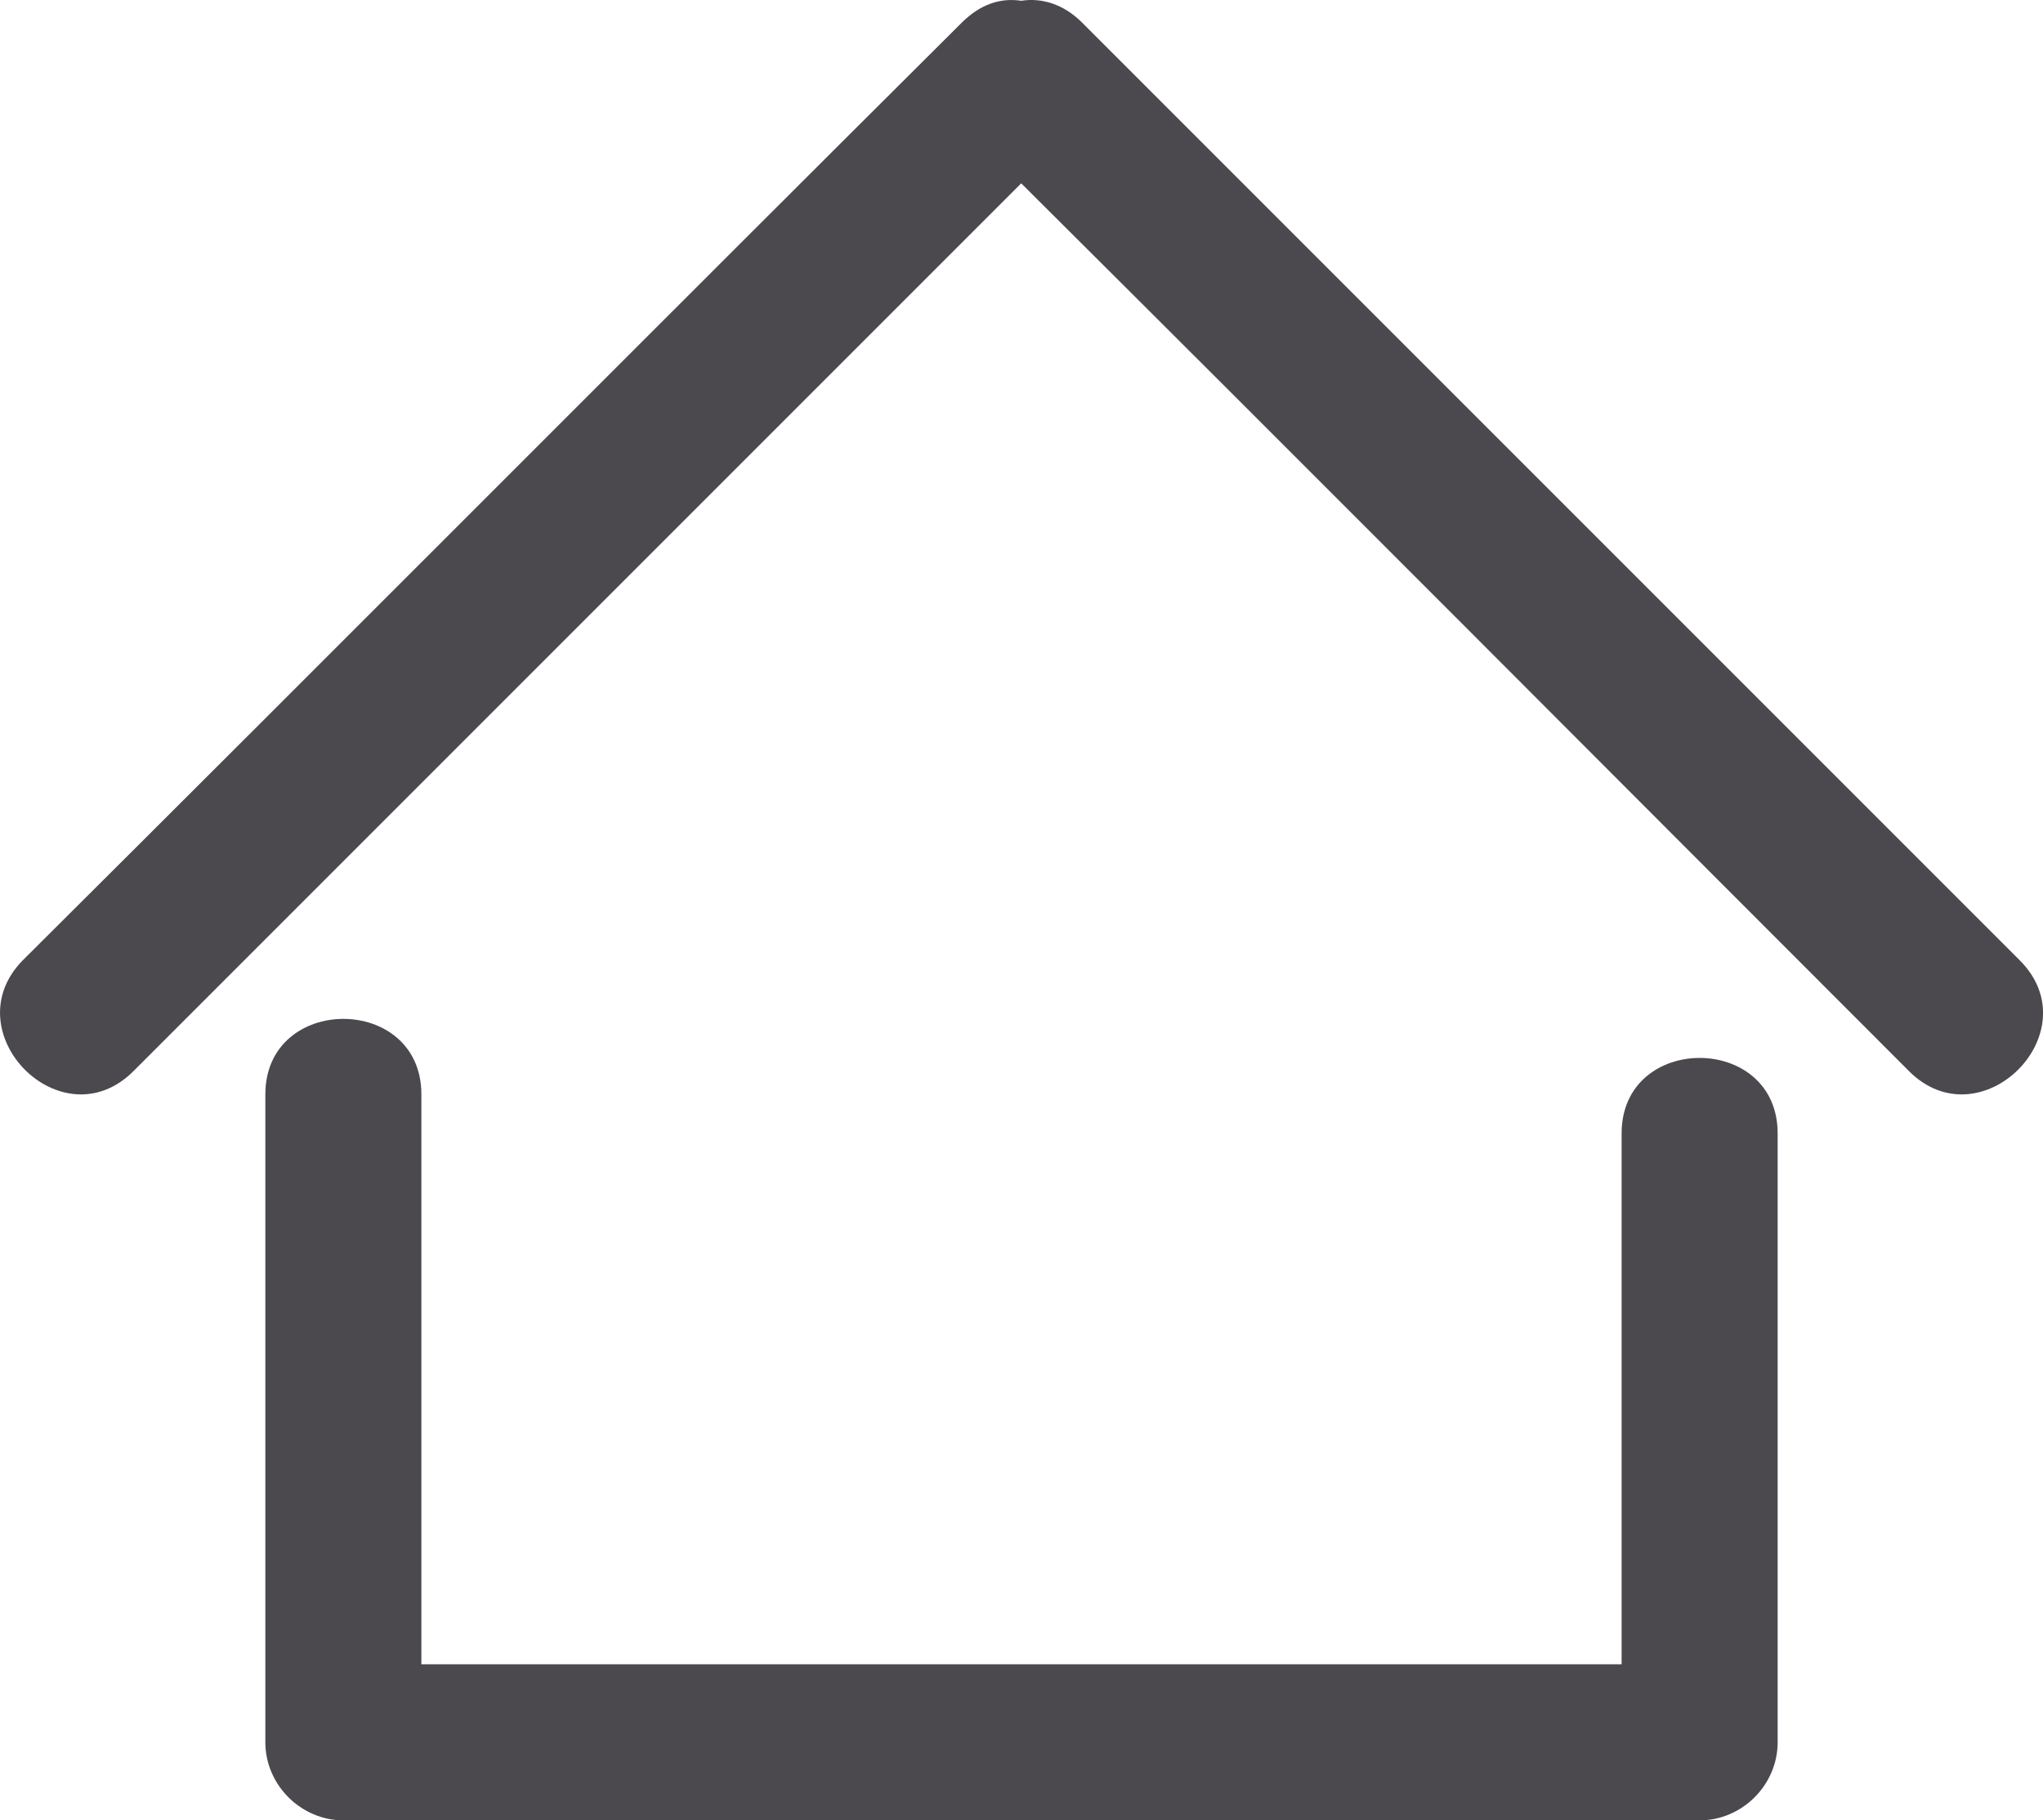
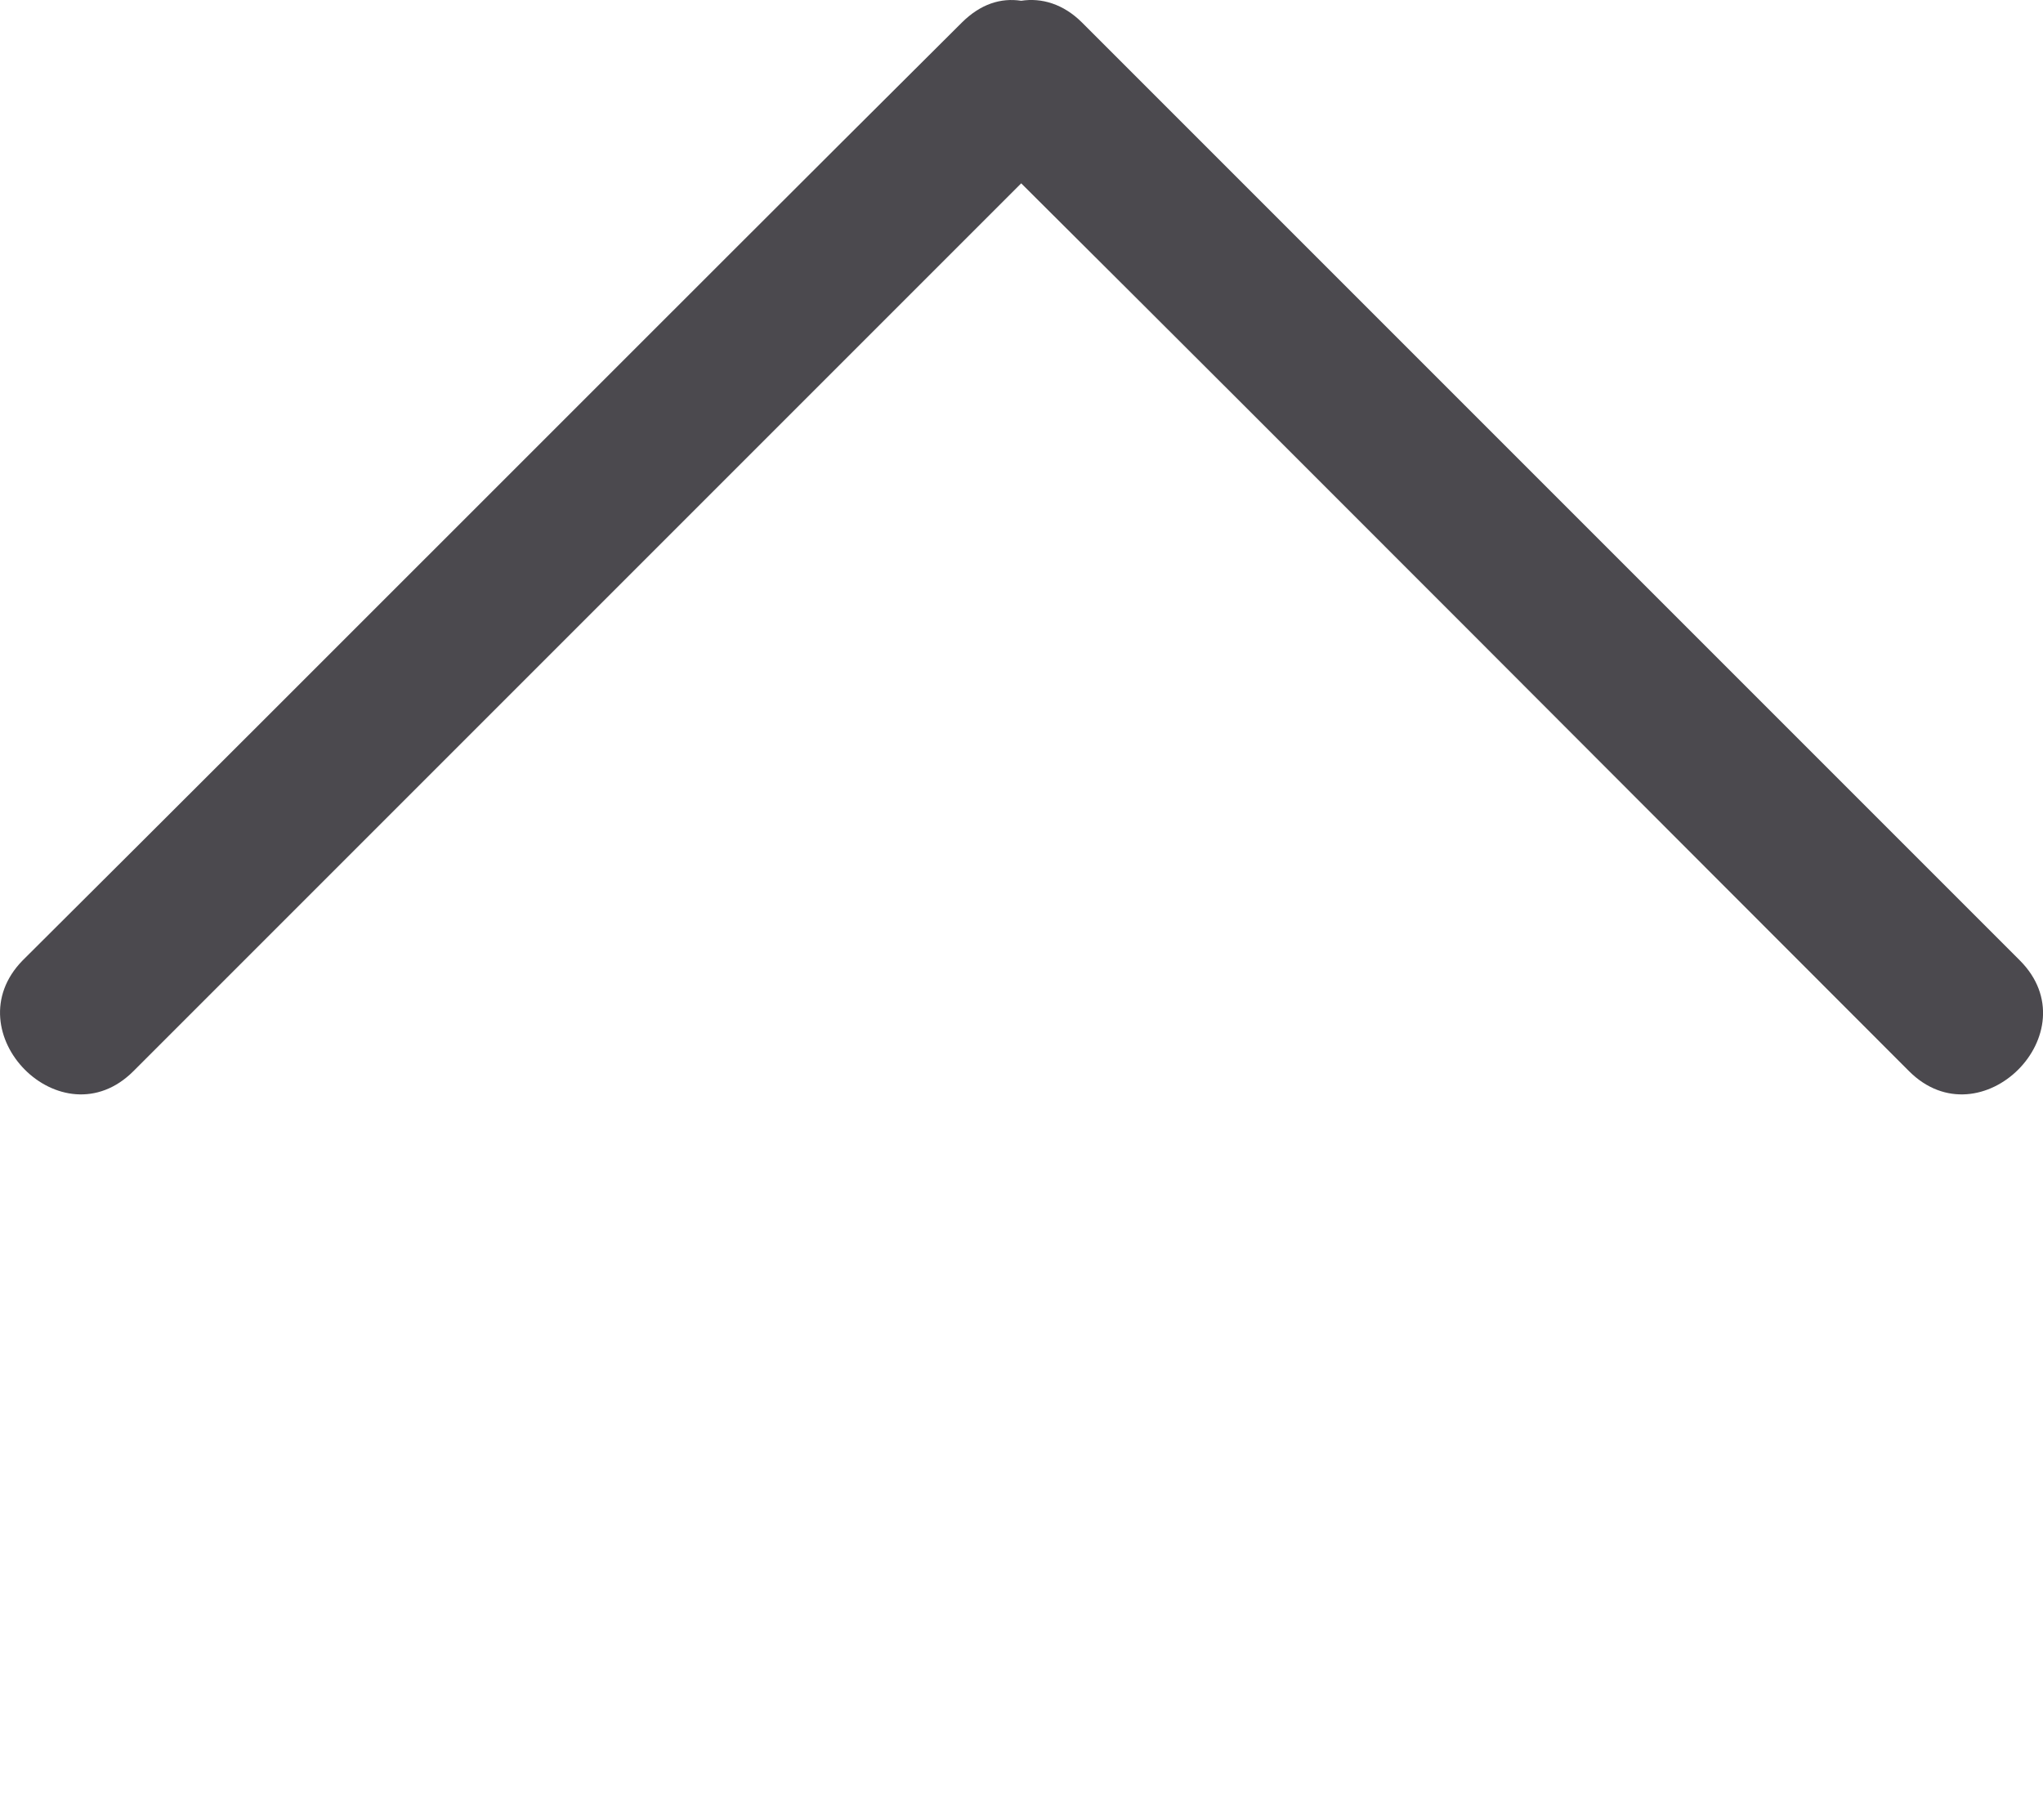
<svg xmlns="http://www.w3.org/2000/svg" x="0px" y="0px" width="48.144px" height="42.895px" viewBox="0 0 48.144 42.895" xml:space="preserve">
  <g id="Layer_1">
    <g>
      <g>
        <path fill="#4B494E" d="M44.987,25.241c-6.95-6.95-13.936-13.971-20.922-20.921c-6.949,6.95-13.973,13.972-20.921,20.921     c-1.691,1.691-4.266-0.919-2.61-2.61c7.39-7.354,14.743-14.746,22.133-22.1c0.442-0.439,0.92-0.586,1.398-0.513     c0.479-0.074,0.993,0.073,1.433,0.513l22.1,22.1C49.288,24.322,46.678,26.932,44.987,25.241z" />
      </g>
      <g>
-         <path fill="#4B494E" d="M38.214,26.708c0,4.783,0,9.565,0,14.348c0.613-0.612,1.227-1.226,1.839-1.838     c-10.653,0-21.308,0-31.961,0c0.612,0.613,1.227,1.227,1.838,1.838c0-5.089,0-10.177,0-15.268c0-2.372-3.677-2.372-3.677,0     c0,5.09,0,10.178,0,15.268c0,1.002,0.837,1.839,1.839,1.839c10.653,0,21.308,0,31.961,0c1.002,0,1.838-0.836,1.838-1.839     c0-4.783,0-9.565,0-14.348C41.891,24.336,38.214,24.336,38.214,26.708L38.214,26.708z" />
-       </g>
+         </g>
    </g>
  </g>
  <g id="Layer_3">
</g>
</svg>